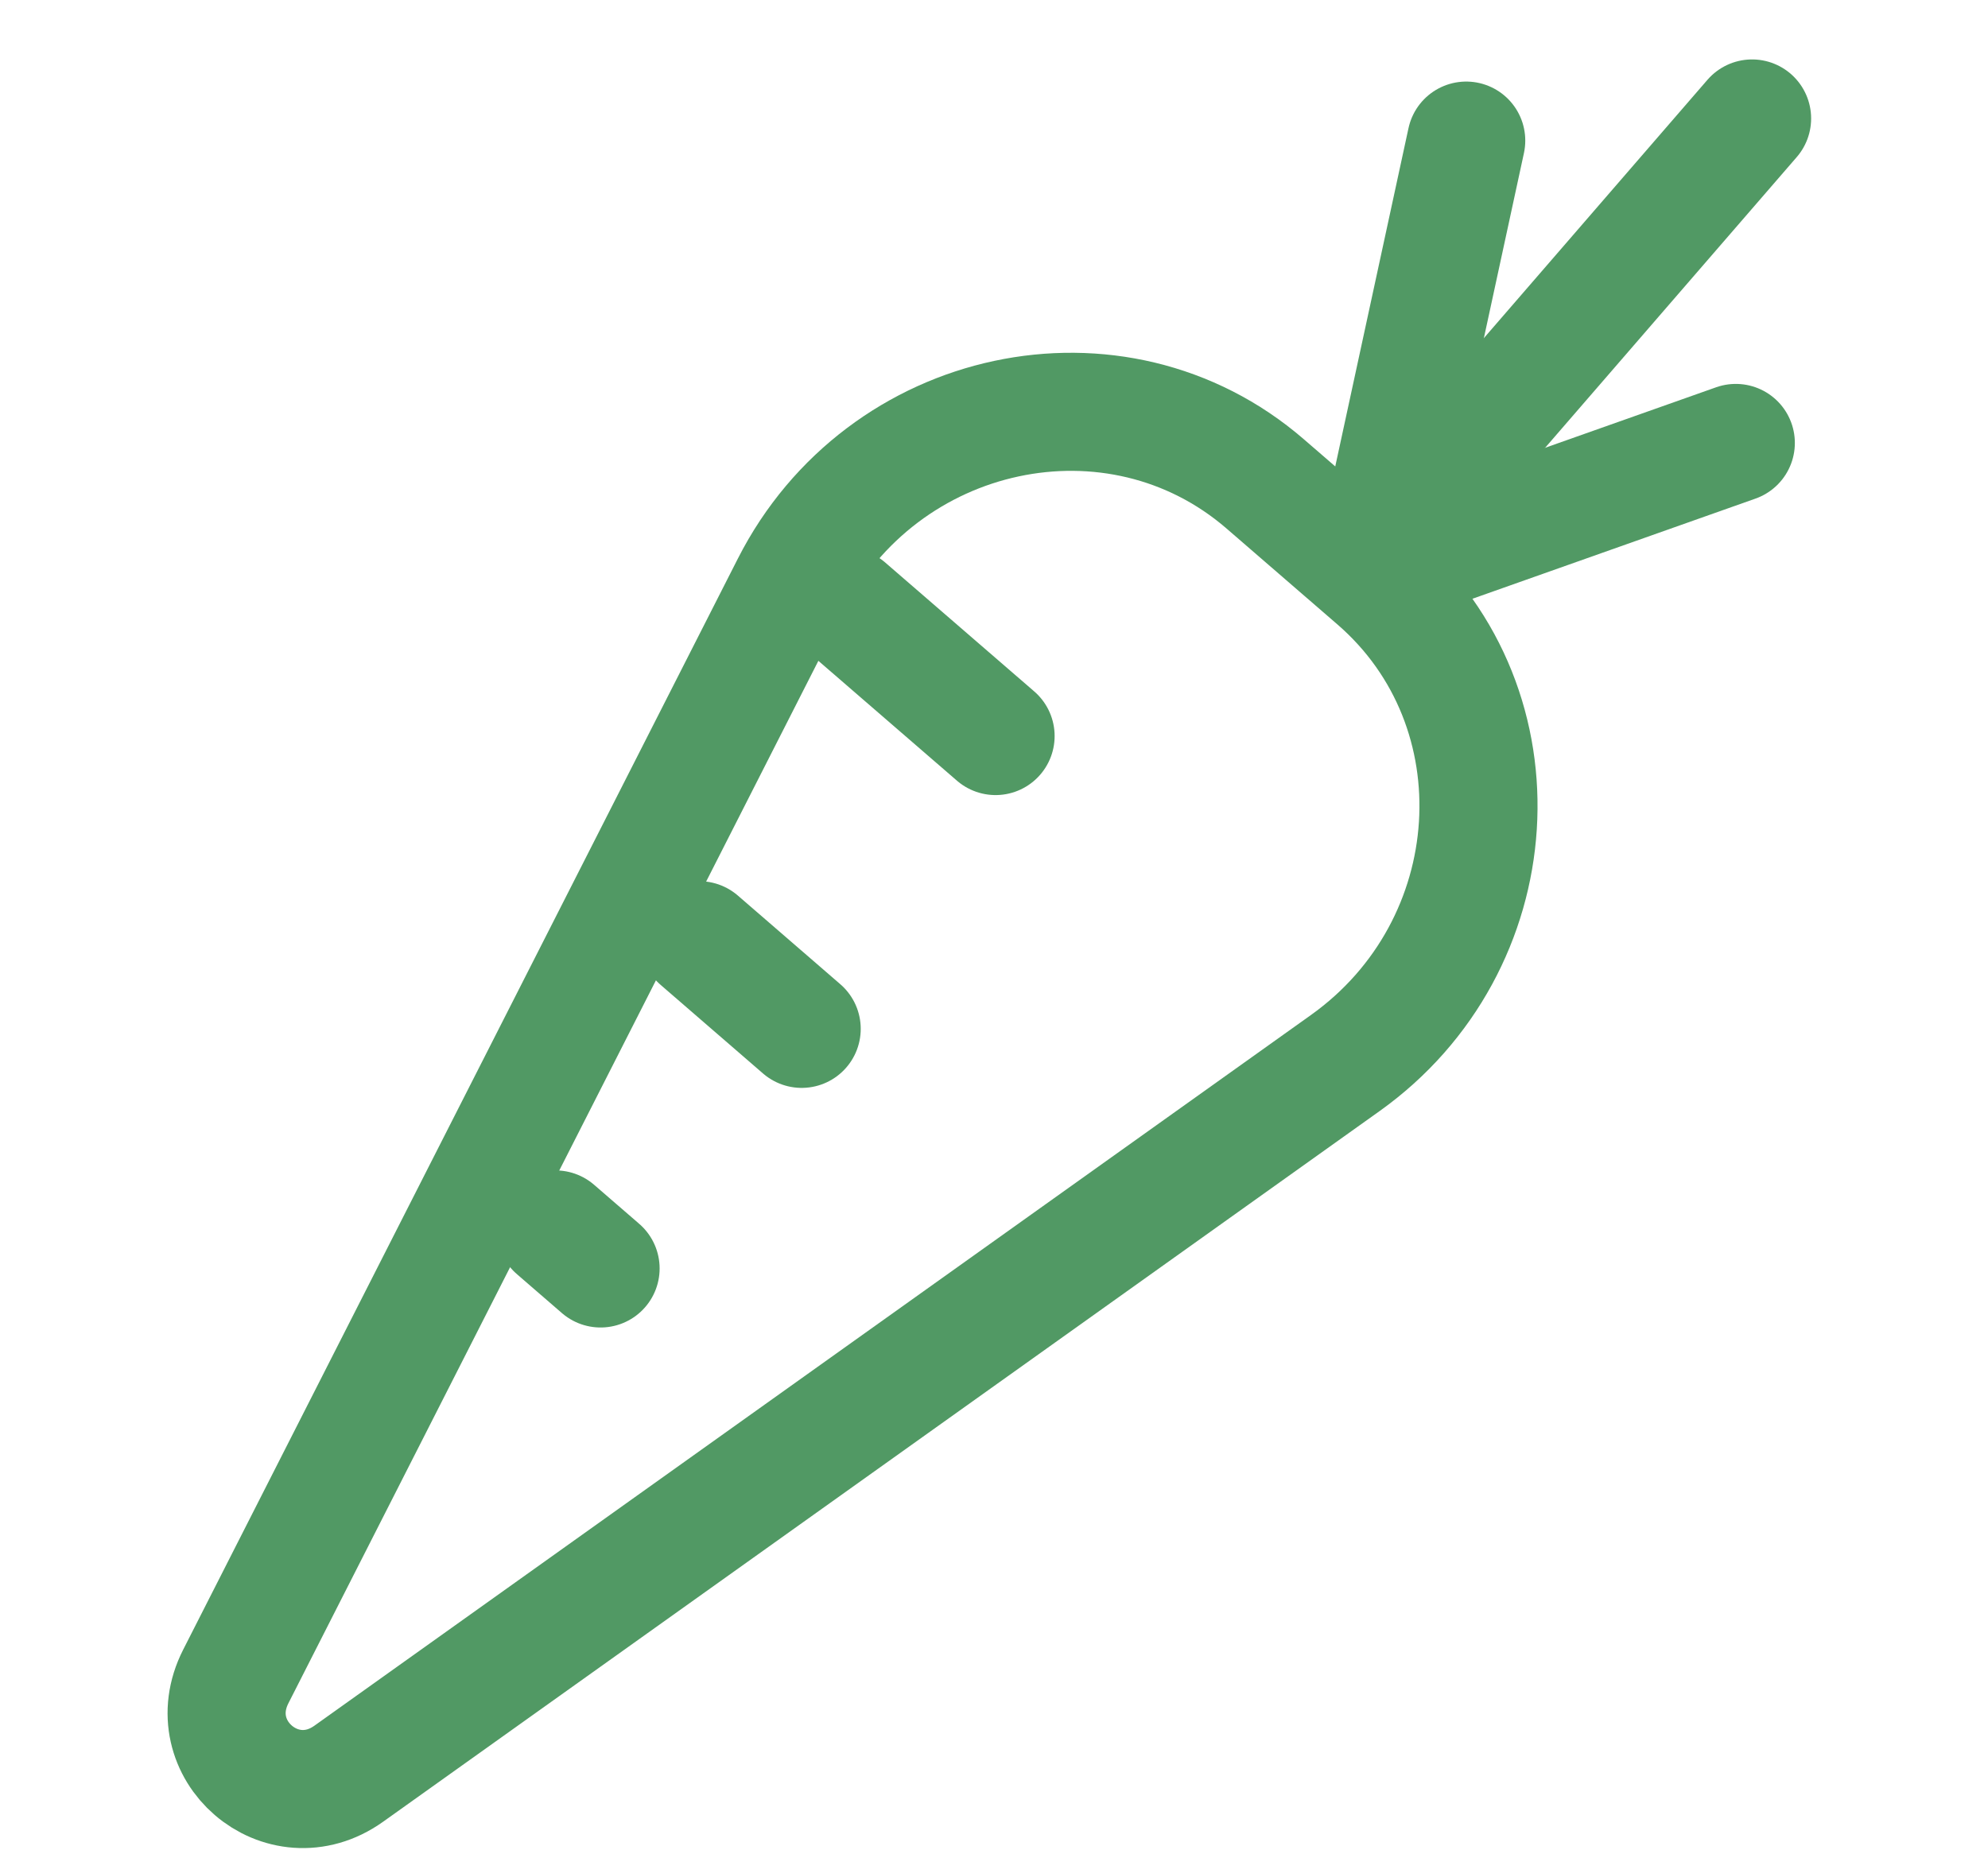
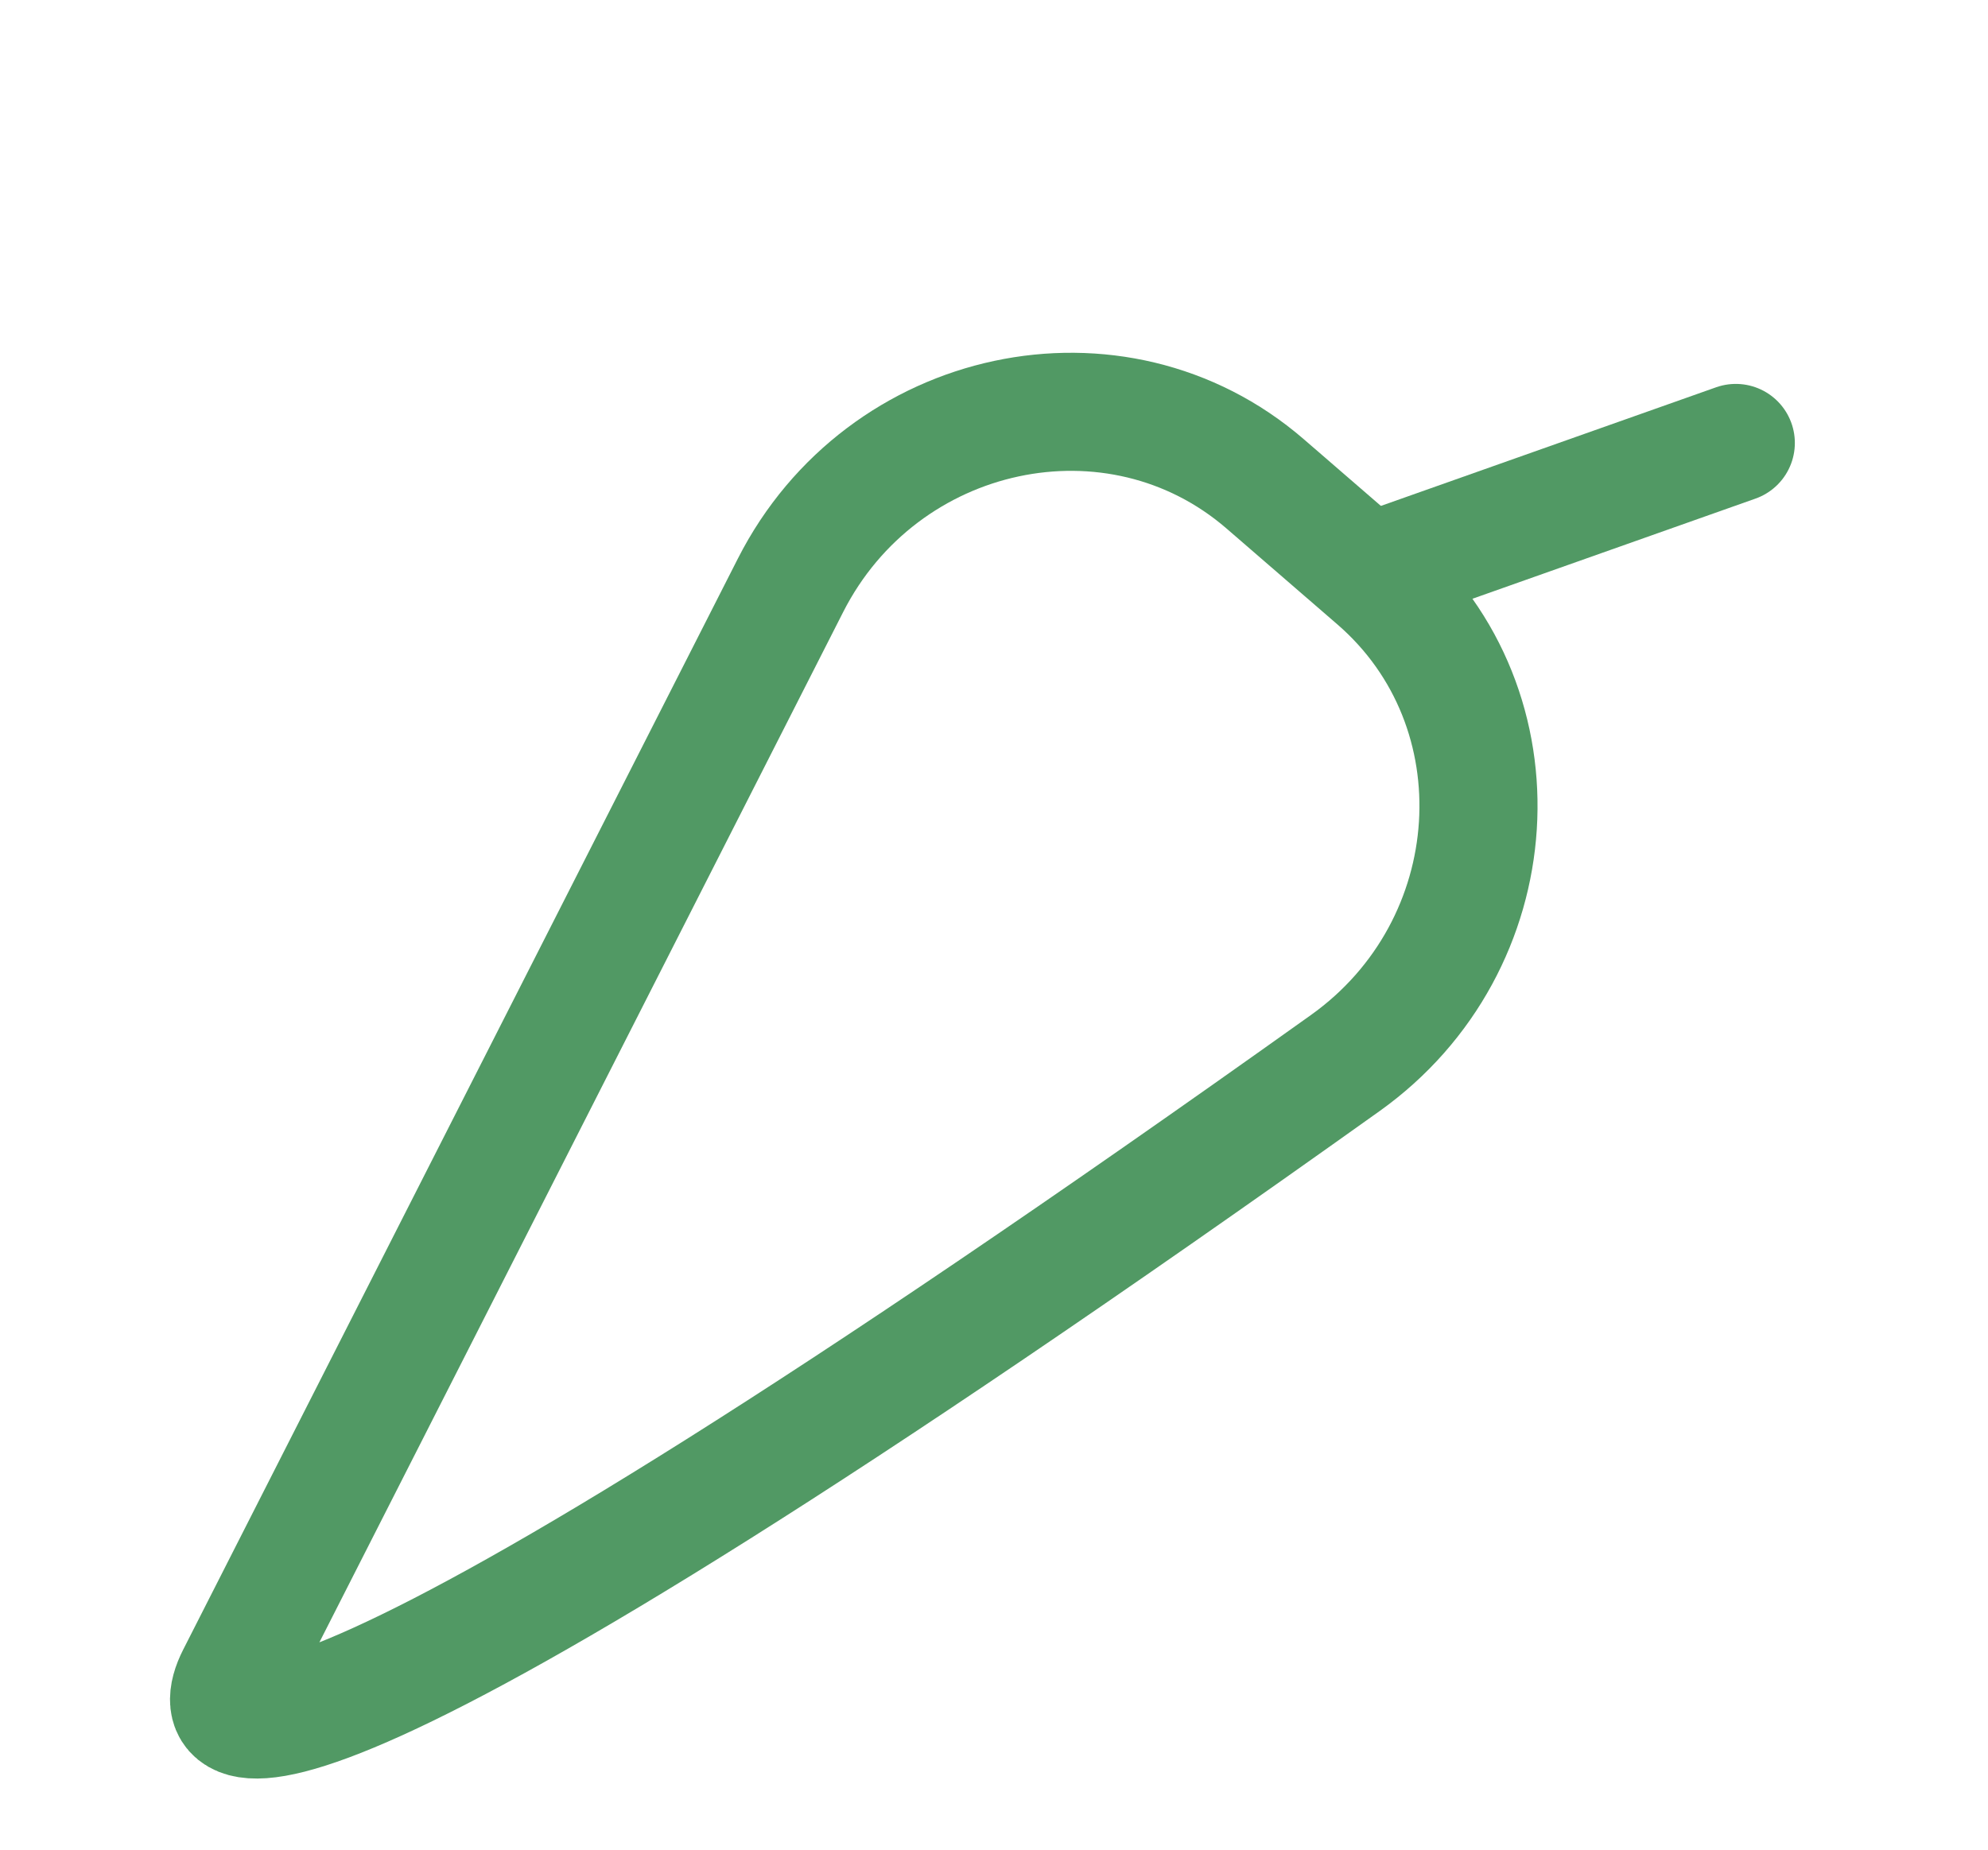
<svg xmlns="http://www.w3.org/2000/svg" width="101" height="94" viewBox="0 0 101 94" fill="none">
-   <path d="M11.979 85.193L40.162 29.744C44.819 20.58 56.711 18.041 64.283 24.594L69.906 29.459C77.453 35.989 76.684 48.072 68.344 54.022L17.719 90.134C14.329 92.552 10.092 88.906 11.979 85.193Z" stroke="#519964" stroke-width="6" />
-   <line x1="89.014" y1="6.02" x2="71.433" y2="26.337" stroke="#519964" stroke-width="6" stroke-linecap="round" />
-   <line x1="74.491" y1="7.145" x2="70.768" y2="24.345" stroke="#519964" stroke-width="6" stroke-linecap="round" />
+   <path d="M11.979 85.193L40.162 29.744C44.819 20.58 56.711 18.041 64.283 24.594L69.906 29.459C77.453 35.989 76.684 48.072 68.344 54.022C14.329 92.552 10.092 88.906 11.979 85.193Z" stroke="#519964" stroke-width="6" />
  <line x1="88.187" y1="22.509" x2="71.122" y2="28.549" stroke="#519964" stroke-width="6" stroke-linecap="round" />
-   <line x1="50.58" y1="37.403" x2="43.008" y2="30.852" stroke="#519964" stroke-width="6" stroke-linecap="round" />
-   <line x1="40.729" y1="52.283" x2="35.525" y2="47.779" stroke="#519964" stroke-width="6" stroke-linecap="round" />
-   <line x1="30.512" y1="64.459" x2="28.221" y2="62.476" stroke="#519964" stroke-width="6" stroke-linecap="round" />
</svg>